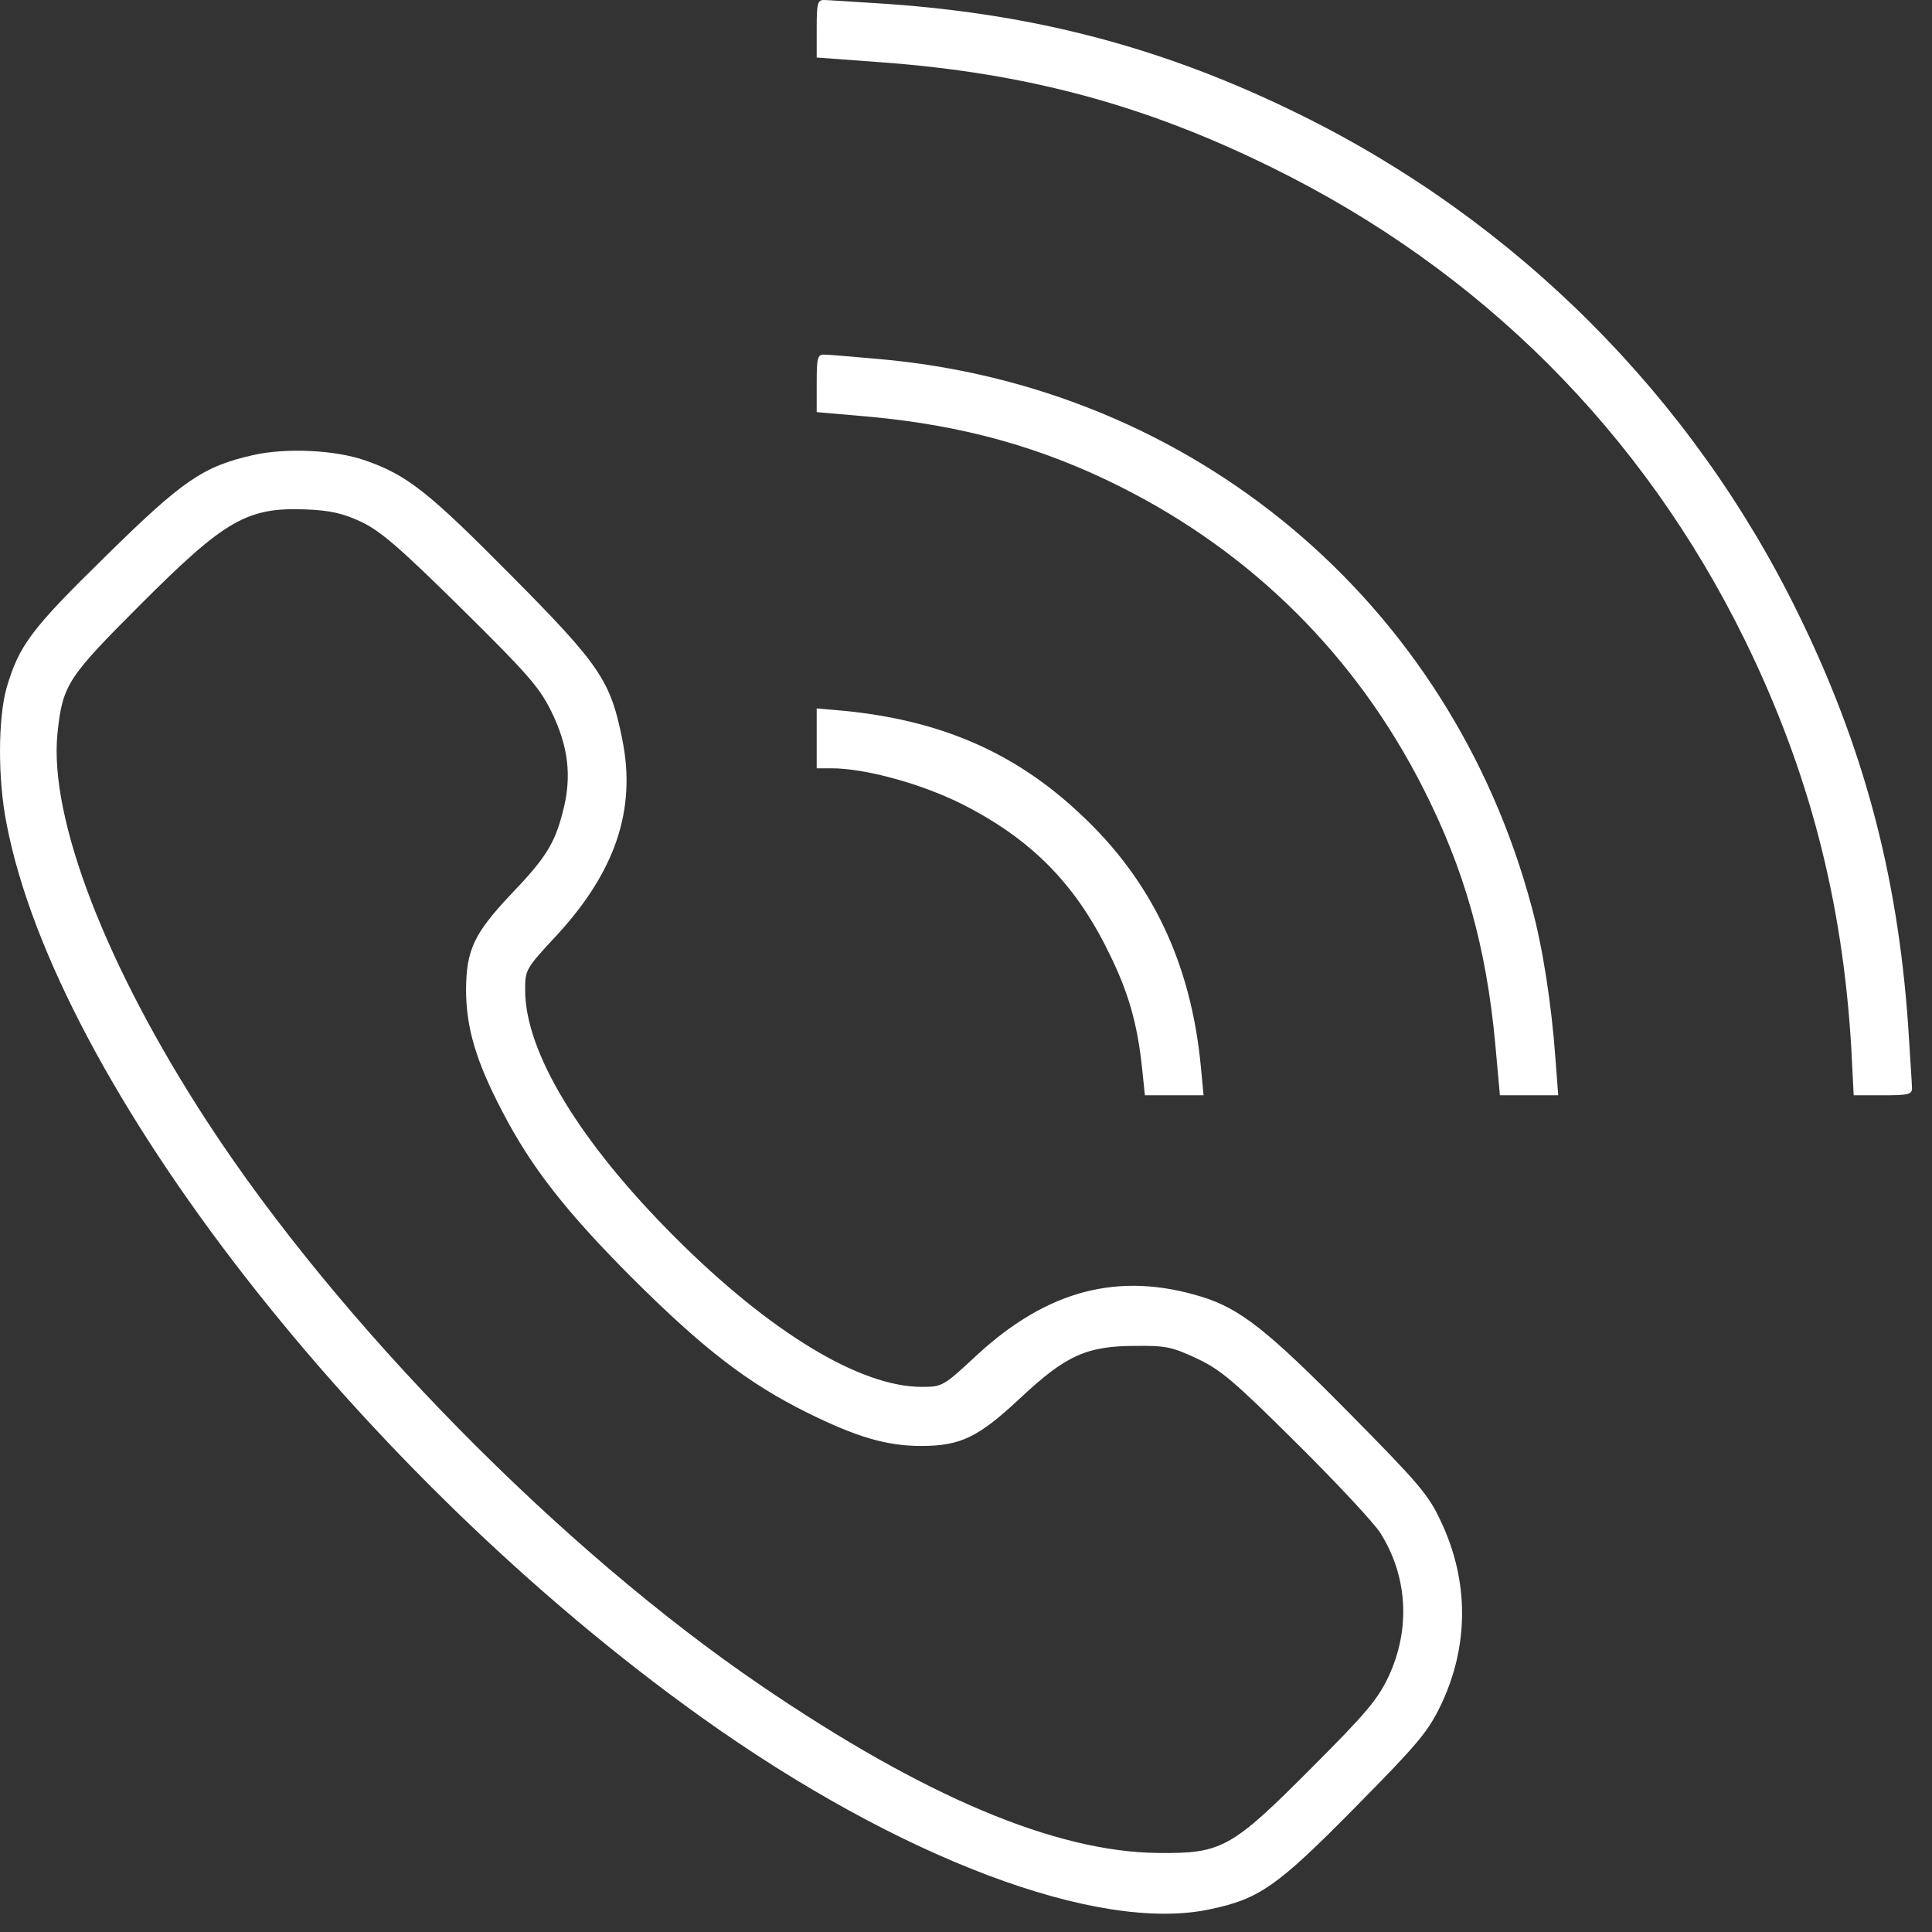
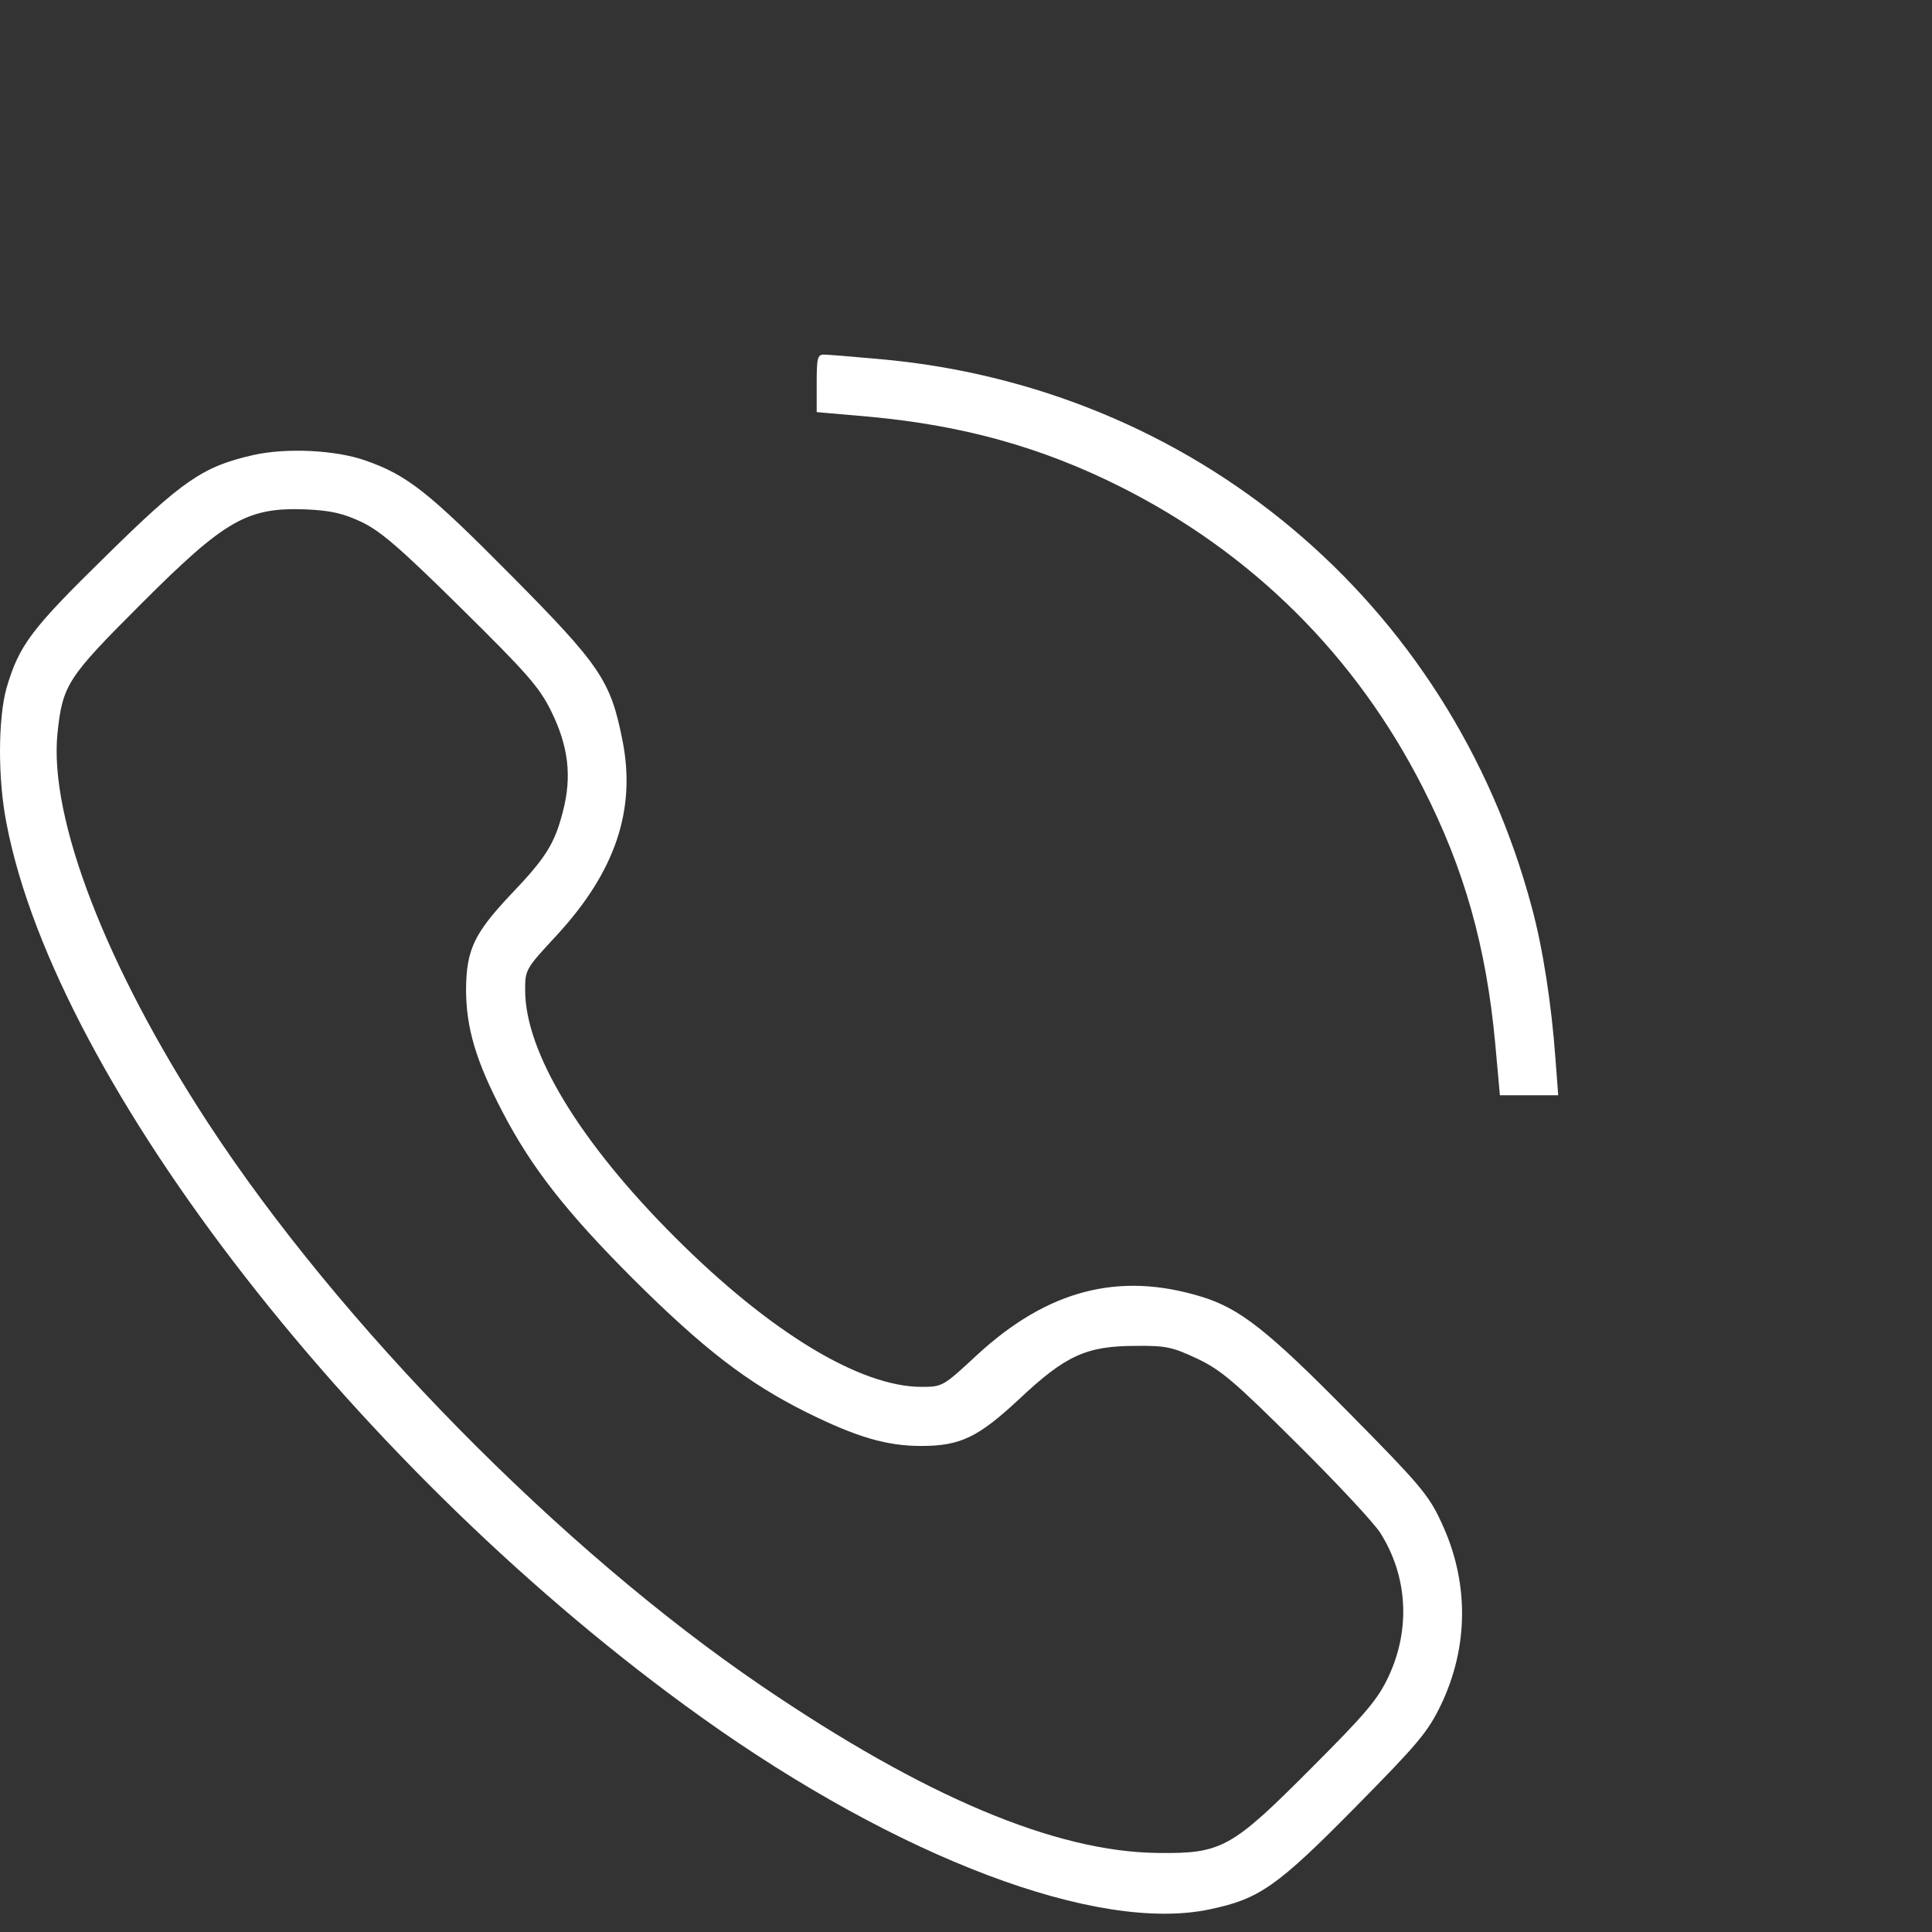
<svg xmlns="http://www.w3.org/2000/svg" width="49" height="49" viewBox="0 0 49 49" fill="none">
  <rect x="0" y="0" width="49" height="49" fill="#333333" stroke="none" />
-   <path d="M20.713 0.729V1.459L22.342 1.579C26.02 1.849 29.037 2.658 32.255 4.247C37.561 6.855 41.668 10.962 44.256 16.238C45.875 19.546 46.734 22.833 46.954 26.6L47.014 27.779H47.753C48.393 27.779 48.493 27.759 48.493 27.6C48.493 27.51 48.443 26.78 48.393 25.981C48.123 22.154 47.254 18.916 45.595 15.539C42.907 10.053 38.46 5.606 32.954 2.898C29.587 1.239 26.339 0.37 22.512 0.1C21.713 0.05 20.983 -1.90884e-05 20.893 -1.90884e-05C20.733 -1.90884e-05 20.713 0.1 20.713 0.729Z" fill="white" />
  <path d="M20.713 9.723V10.452L22.082 10.572C24.431 10.792 26.409 11.342 28.388 12.331C31.765 14.02 34.393 16.638 36.092 19.985C37.141 22.044 37.691 24.002 37.921 26.451L38.041 27.779H38.78H39.52L39.45 26.85C39.35 25.471 39.13 24.042 38.85 23.013C36.782 15.259 30.256 9.793 22.262 9.103C21.603 9.043 20.983 8.993 20.893 8.993C20.733 8.993 20.713 9.093 20.713 9.723Z" fill="white" />
  <path d="M6.424 11.541C5.145 11.831 4.635 12.181 2.667 14.12C0.778 15.968 0.488 16.368 0.169 17.437C-0.051 18.216 -0.061 19.755 0.169 20.904C1.438 27.48 9.152 37.382 17.796 43.558C22.792 47.125 27.838 49.034 30.686 48.424C31.935 48.164 32.395 47.845 34.373 45.836C35.972 44.217 36.212 43.928 36.542 43.248C37.261 41.749 37.261 40.09 36.542 38.581C36.232 37.912 35.982 37.622 34.224 35.843C32.145 33.735 31.446 33.185 30.466 32.886C28.378 32.246 26.569 32.716 24.78 34.365C23.921 35.164 23.901 35.174 23.372 35.174C21.813 35.174 19.524 33.785 17.116 31.377C14.698 28.959 13.319 26.68 13.319 25.111C13.319 24.592 13.329 24.572 14.128 23.712C15.607 22.104 16.137 20.535 15.787 18.776C15.487 17.267 15.238 16.887 12.959 14.589C10.871 12.481 10.331 12.051 9.272 11.681C8.512 11.412 7.263 11.352 6.424 11.541ZM9.172 13.24C9.652 13.47 10.141 13.89 11.7 15.429C13.369 17.077 13.679 17.427 13.979 18.037C14.418 18.926 14.508 19.695 14.278 20.575C14.068 21.404 13.839 21.764 12.939 22.703C12.02 23.683 11.83 24.092 11.82 25.091C11.82 26.061 12.07 26.91 12.739 28.189C13.469 29.598 14.358 30.737 16.057 32.436C17.836 34.205 18.955 35.074 20.464 35.824C21.713 36.443 22.482 36.673 23.361 36.673C24.361 36.673 24.811 36.453 25.86 35.474C27.029 34.375 27.558 34.135 28.808 34.135C29.567 34.125 29.737 34.165 30.356 34.455C30.966 34.744 31.296 35.024 32.885 36.603C33.894 37.602 34.843 38.621 35.003 38.871C35.702 39.97 35.782 41.319 35.213 42.529C34.943 43.098 34.653 43.448 33.274 44.827C31.226 46.885 30.986 47.015 29.357 46.995C26.759 46.965 23.442 45.566 19.314 42.758C14.218 39.291 8.612 33.585 5.275 28.479C2.697 24.532 1.238 20.755 1.458 18.596C1.588 17.367 1.708 17.187 3.566 15.329C5.715 13.18 6.264 12.861 7.773 12.92C8.403 12.95 8.702 13.02 9.172 13.24Z" fill="white" />
-   <path d="M20.713 18.726V19.486H21.093C21.942 19.486 23.351 19.875 24.361 20.375C26.119 21.254 27.259 22.393 28.108 24.132C28.628 25.171 28.847 25.971 28.967 27.1L29.037 27.779H29.777H30.526L30.456 27.05C30.206 24.422 29.207 22.323 27.389 20.635C25.74 19.086 23.861 18.267 21.393 18.027L20.713 17.967V18.726Z" fill="white" />
</svg>